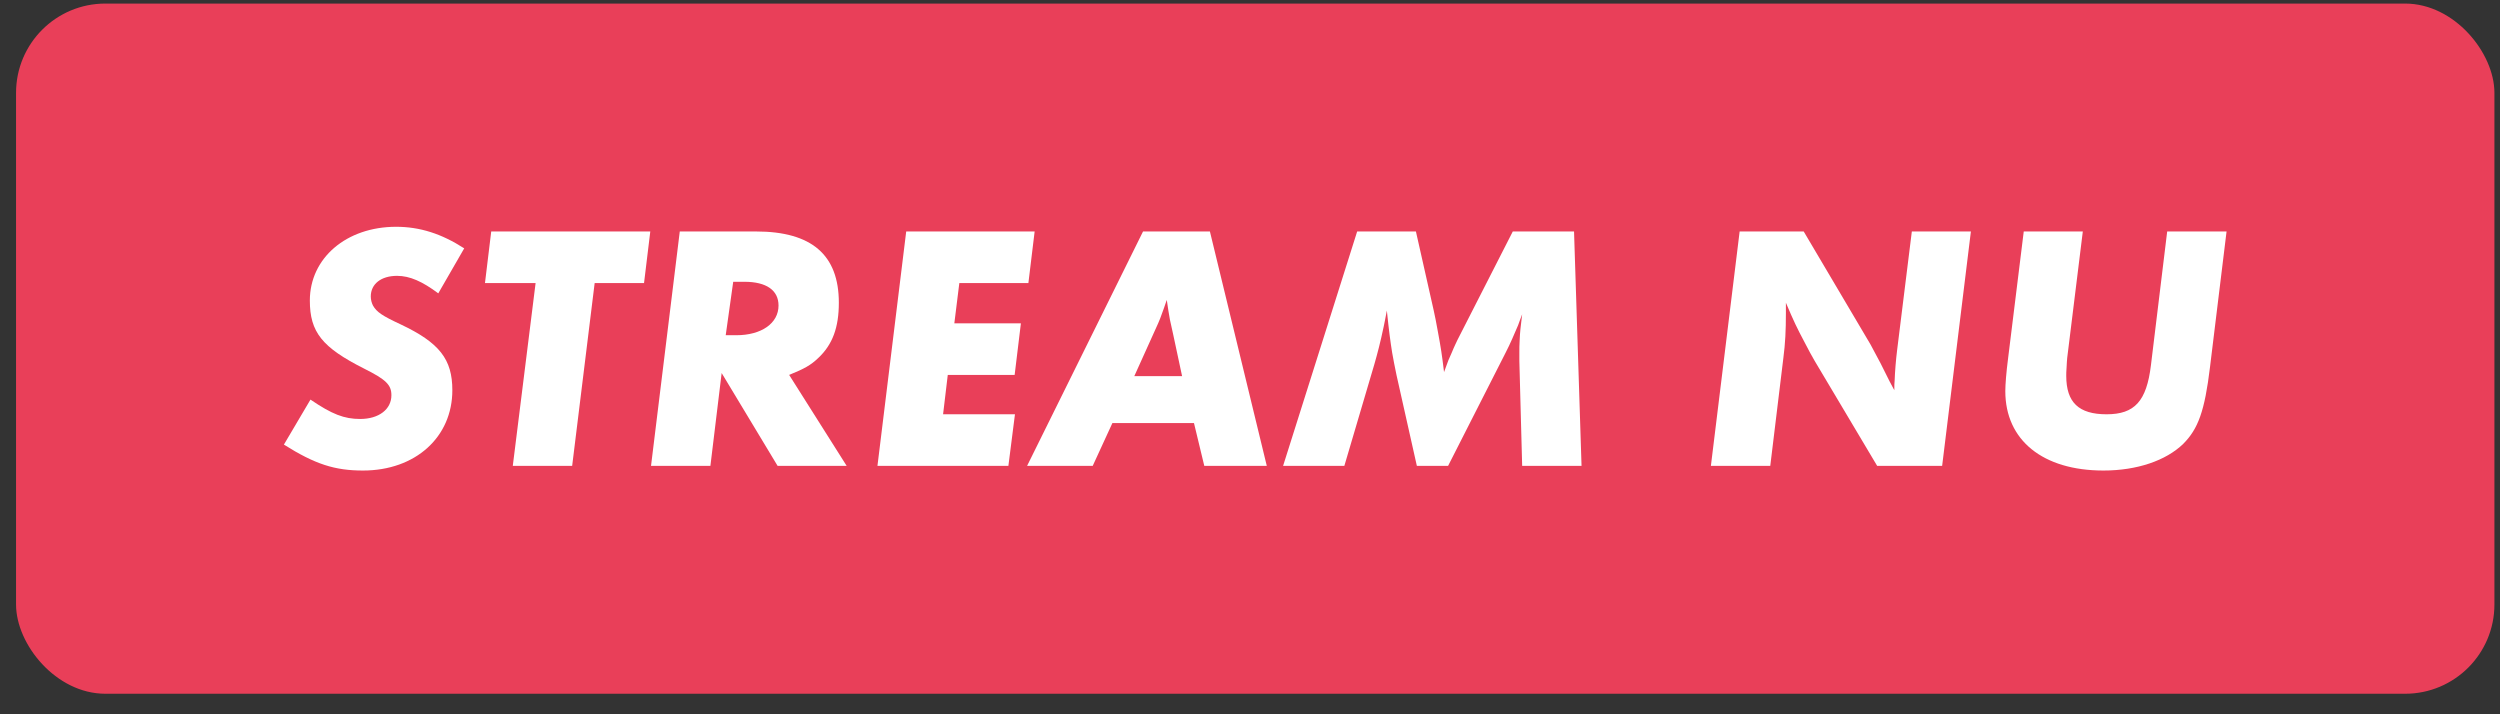
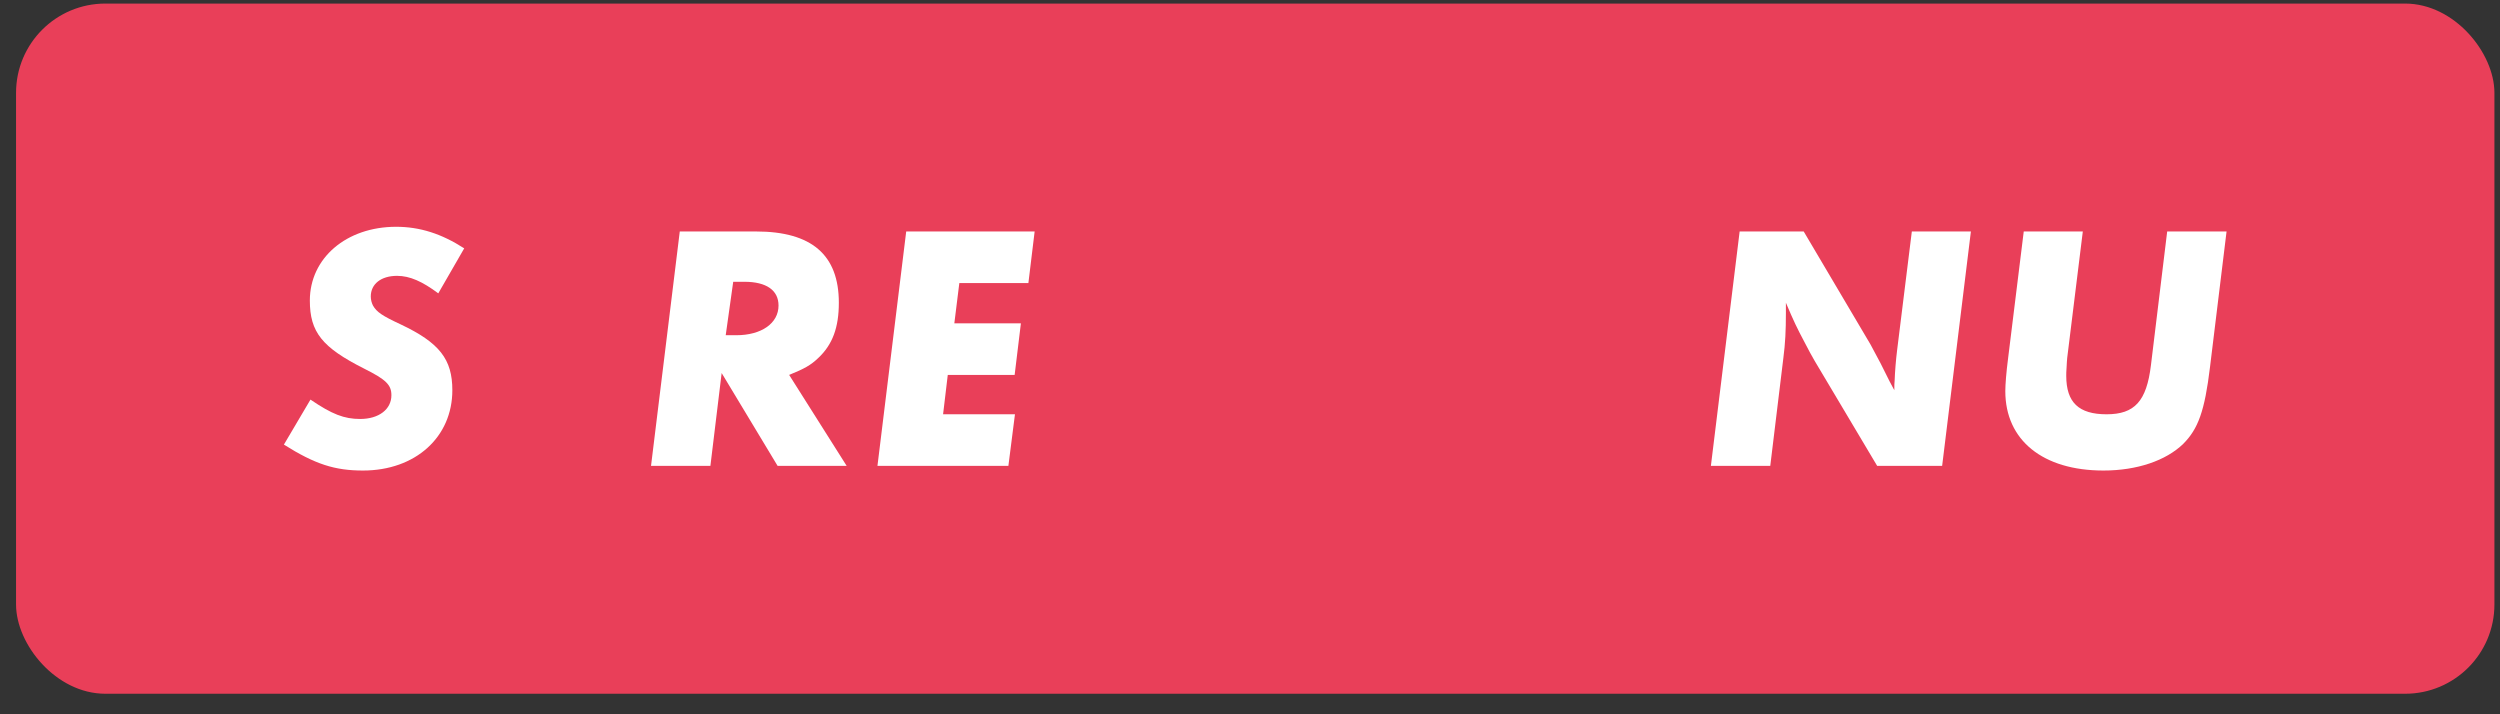
<svg xmlns="http://www.w3.org/2000/svg" fill="none" height="32" viewBox="0 0 112 32" width="112">
  <rect x="0" y="0" width="112" height="32" fill="#333333" stroke="none" />
  <rect fill="#e93f59" height="30.92" rx="4" width="111.031" x=".719" y=".16" />
  <g fill="#fff">
    <path d="m20.797 11.126-1.162 2.016c-.714-.532-1.274-.784-1.848-.784-.714 0-1.176.364-1.176.924 0 .154.042.294.098.406.168.294.42.462 1.232.84 1.75.826 2.324 1.568 2.324 2.954 0 2.1-1.652 3.598-4.004 3.598-1.26 0-2.142-.28-3.542-1.162l1.19-2.016c.966.658 1.512.868 2.226.868.84 0 1.4-.434 1.4-1.064 0-.462-.238-.7-1.218-1.19-1.89-.952-2.436-1.638-2.436-3.052 0-1.904 1.638-3.304 3.864-3.304 1.064 0 2.03.308 3.052.966z" />
-     <path d="m29.133 10.37-.28 2.31h-2.212l-1.008 8.19h-2.66l1.022-8.19h-2.268l.28-2.31z" />
    <path d="m37.93 20.87h-3.094l-2.506-4.158-.504 4.158h-2.66l1.288-10.5h3.416c2.492 0 3.71 1.05 3.71 3.192 0 1.106-.28 1.876-.924 2.478-.336.322-.616.476-1.302.756zm-5.418-5.852h.476c1.12 0 1.89-.532 1.89-1.33 0-.686-.546-1.064-1.526-1.064h-.504z" />
    <path d="m46.352 10.37-.28 2.31h-3.094l-.224 1.806h2.982l-.28 2.31h-2.996l-.21 1.764h3.22l-.294 2.31h-5.866l1.288-10.5z" />
-     <path d="m56.752 20.87h-2.8l-.462-1.918h-3.654l-.882 1.918h-2.94l5.194-10.5h2.996zm-3.794-4.018-.392-1.834c-.084-.392-.14-.616-.154-.7-.056-.322-.084-.476-.14-.882-.056.154-.098.28-.126.364-.098.294-.224.616-.35.882l-.98 2.17z" />
-     <path d="m70.853 20.87h-2.66l-.126-4.704v-.35c0-.196 0-.378.014-.574.014-.364.042-.602.112-1.162-.084.21-.14.378-.182.49-.154.364-.364.854-.56 1.232l-2.576 5.068h-1.4l-.91-4.06c-.084-.378-.14-.714-.196-1.008-.084-.532-.14-.938-.238-1.89-.056.322-.112.56-.14.714-.154.728-.28 1.204-.42 1.694l-1.344 4.55h-2.744l3.318-10.5h2.632l.798 3.542c.056.238.112.546.182.924.14.756.182 1.022.28 1.834.084-.238.154-.42.196-.532.028-.056.07-.168.154-.35.112-.28.21-.462.252-.56l2.478-4.858h2.744z" />
    <path d="m88.296 10.37-1.288 10.5h-2.912l-2.8-4.704c-.126-.224-.28-.49-.448-.826-.35-.658-.49-.952-.84-1.778v.476c0 .77-.028 1.344-.112 1.988l-.588 4.844h-2.66l1.288-10.5h2.87l2.996 5.068.448.84.406.812.21.392c0-.196 0-.336.014-.434.014-.406.056-.924.112-1.372l.658-5.306z" />
    <path d="m99.75 10.37-.742 6.076c-.238 1.974-.532 2.772-1.204 3.444-.77.742-2.058 1.19-3.57 1.19-2.716 0-4.396-1.358-4.396-3.556 0-.294.042-.84.126-1.484l.7-5.67h2.646l-.7 5.67c-.014.098-.014.238-.028.434-.014.168-.014.266-.014.364 0 1.19.56 1.722 1.806 1.722 1.26 0 1.792-.588 1.988-2.198l.728-5.992z" />
  </g>
</svg>